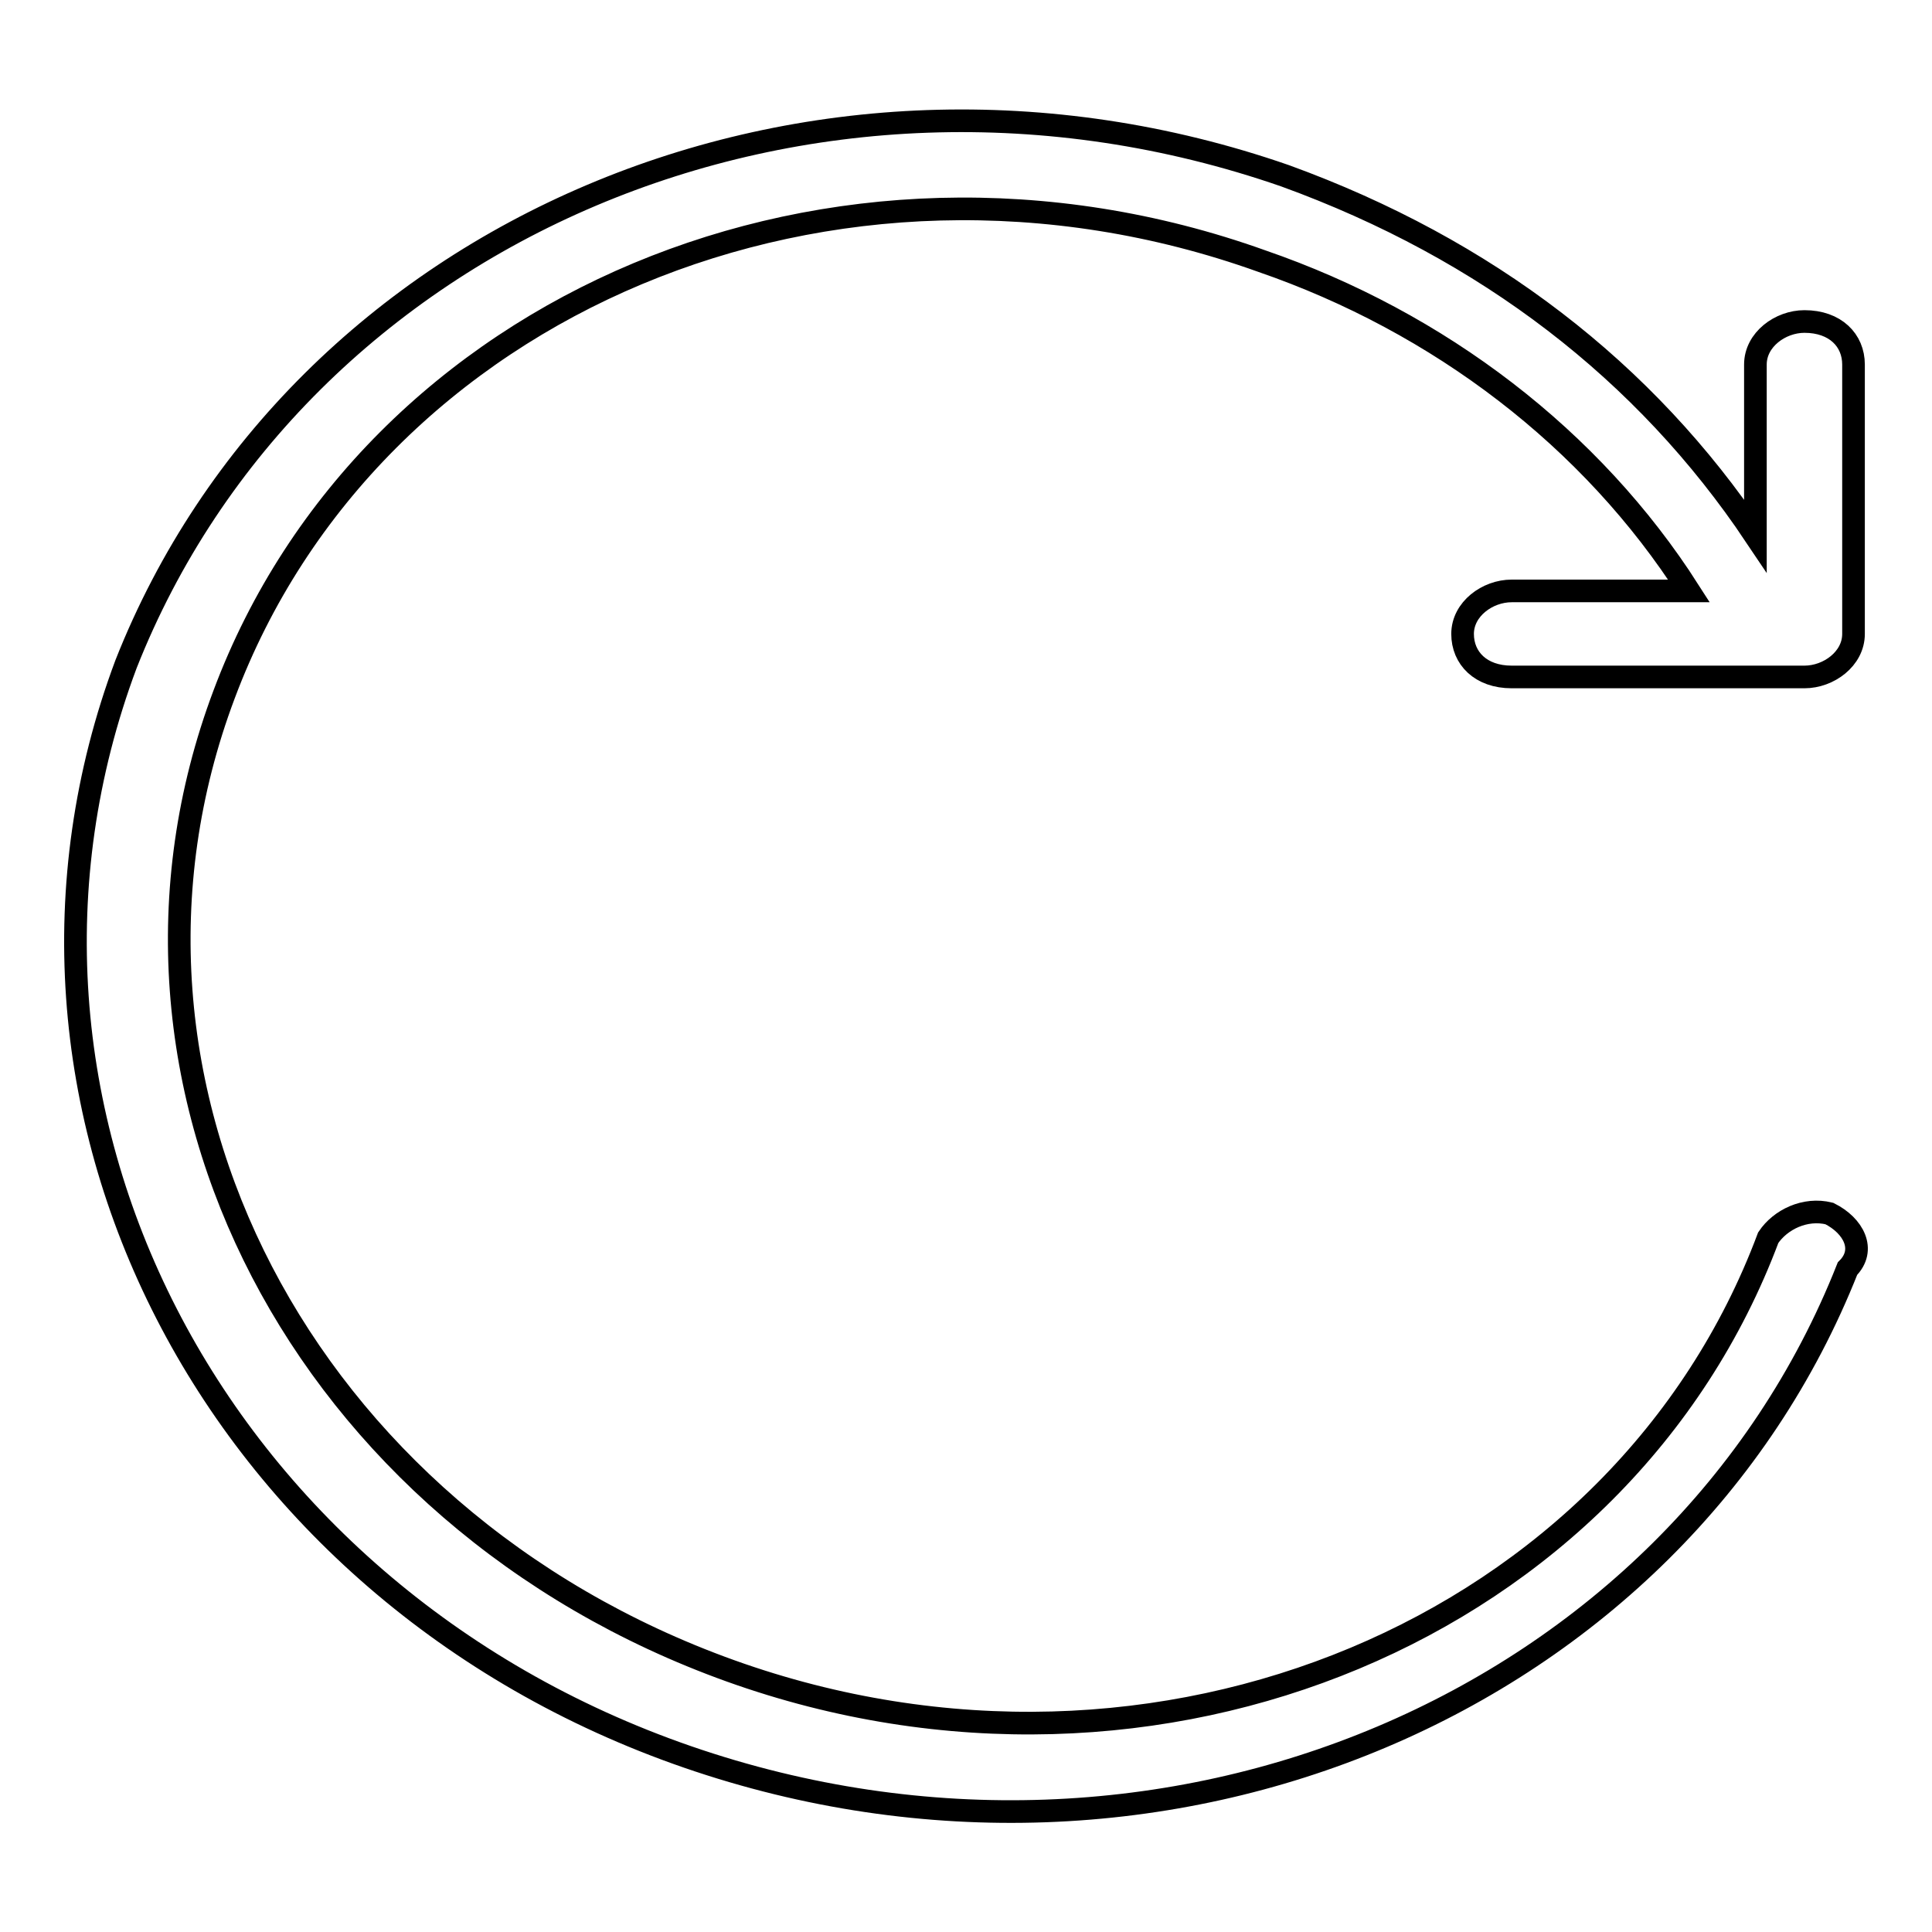
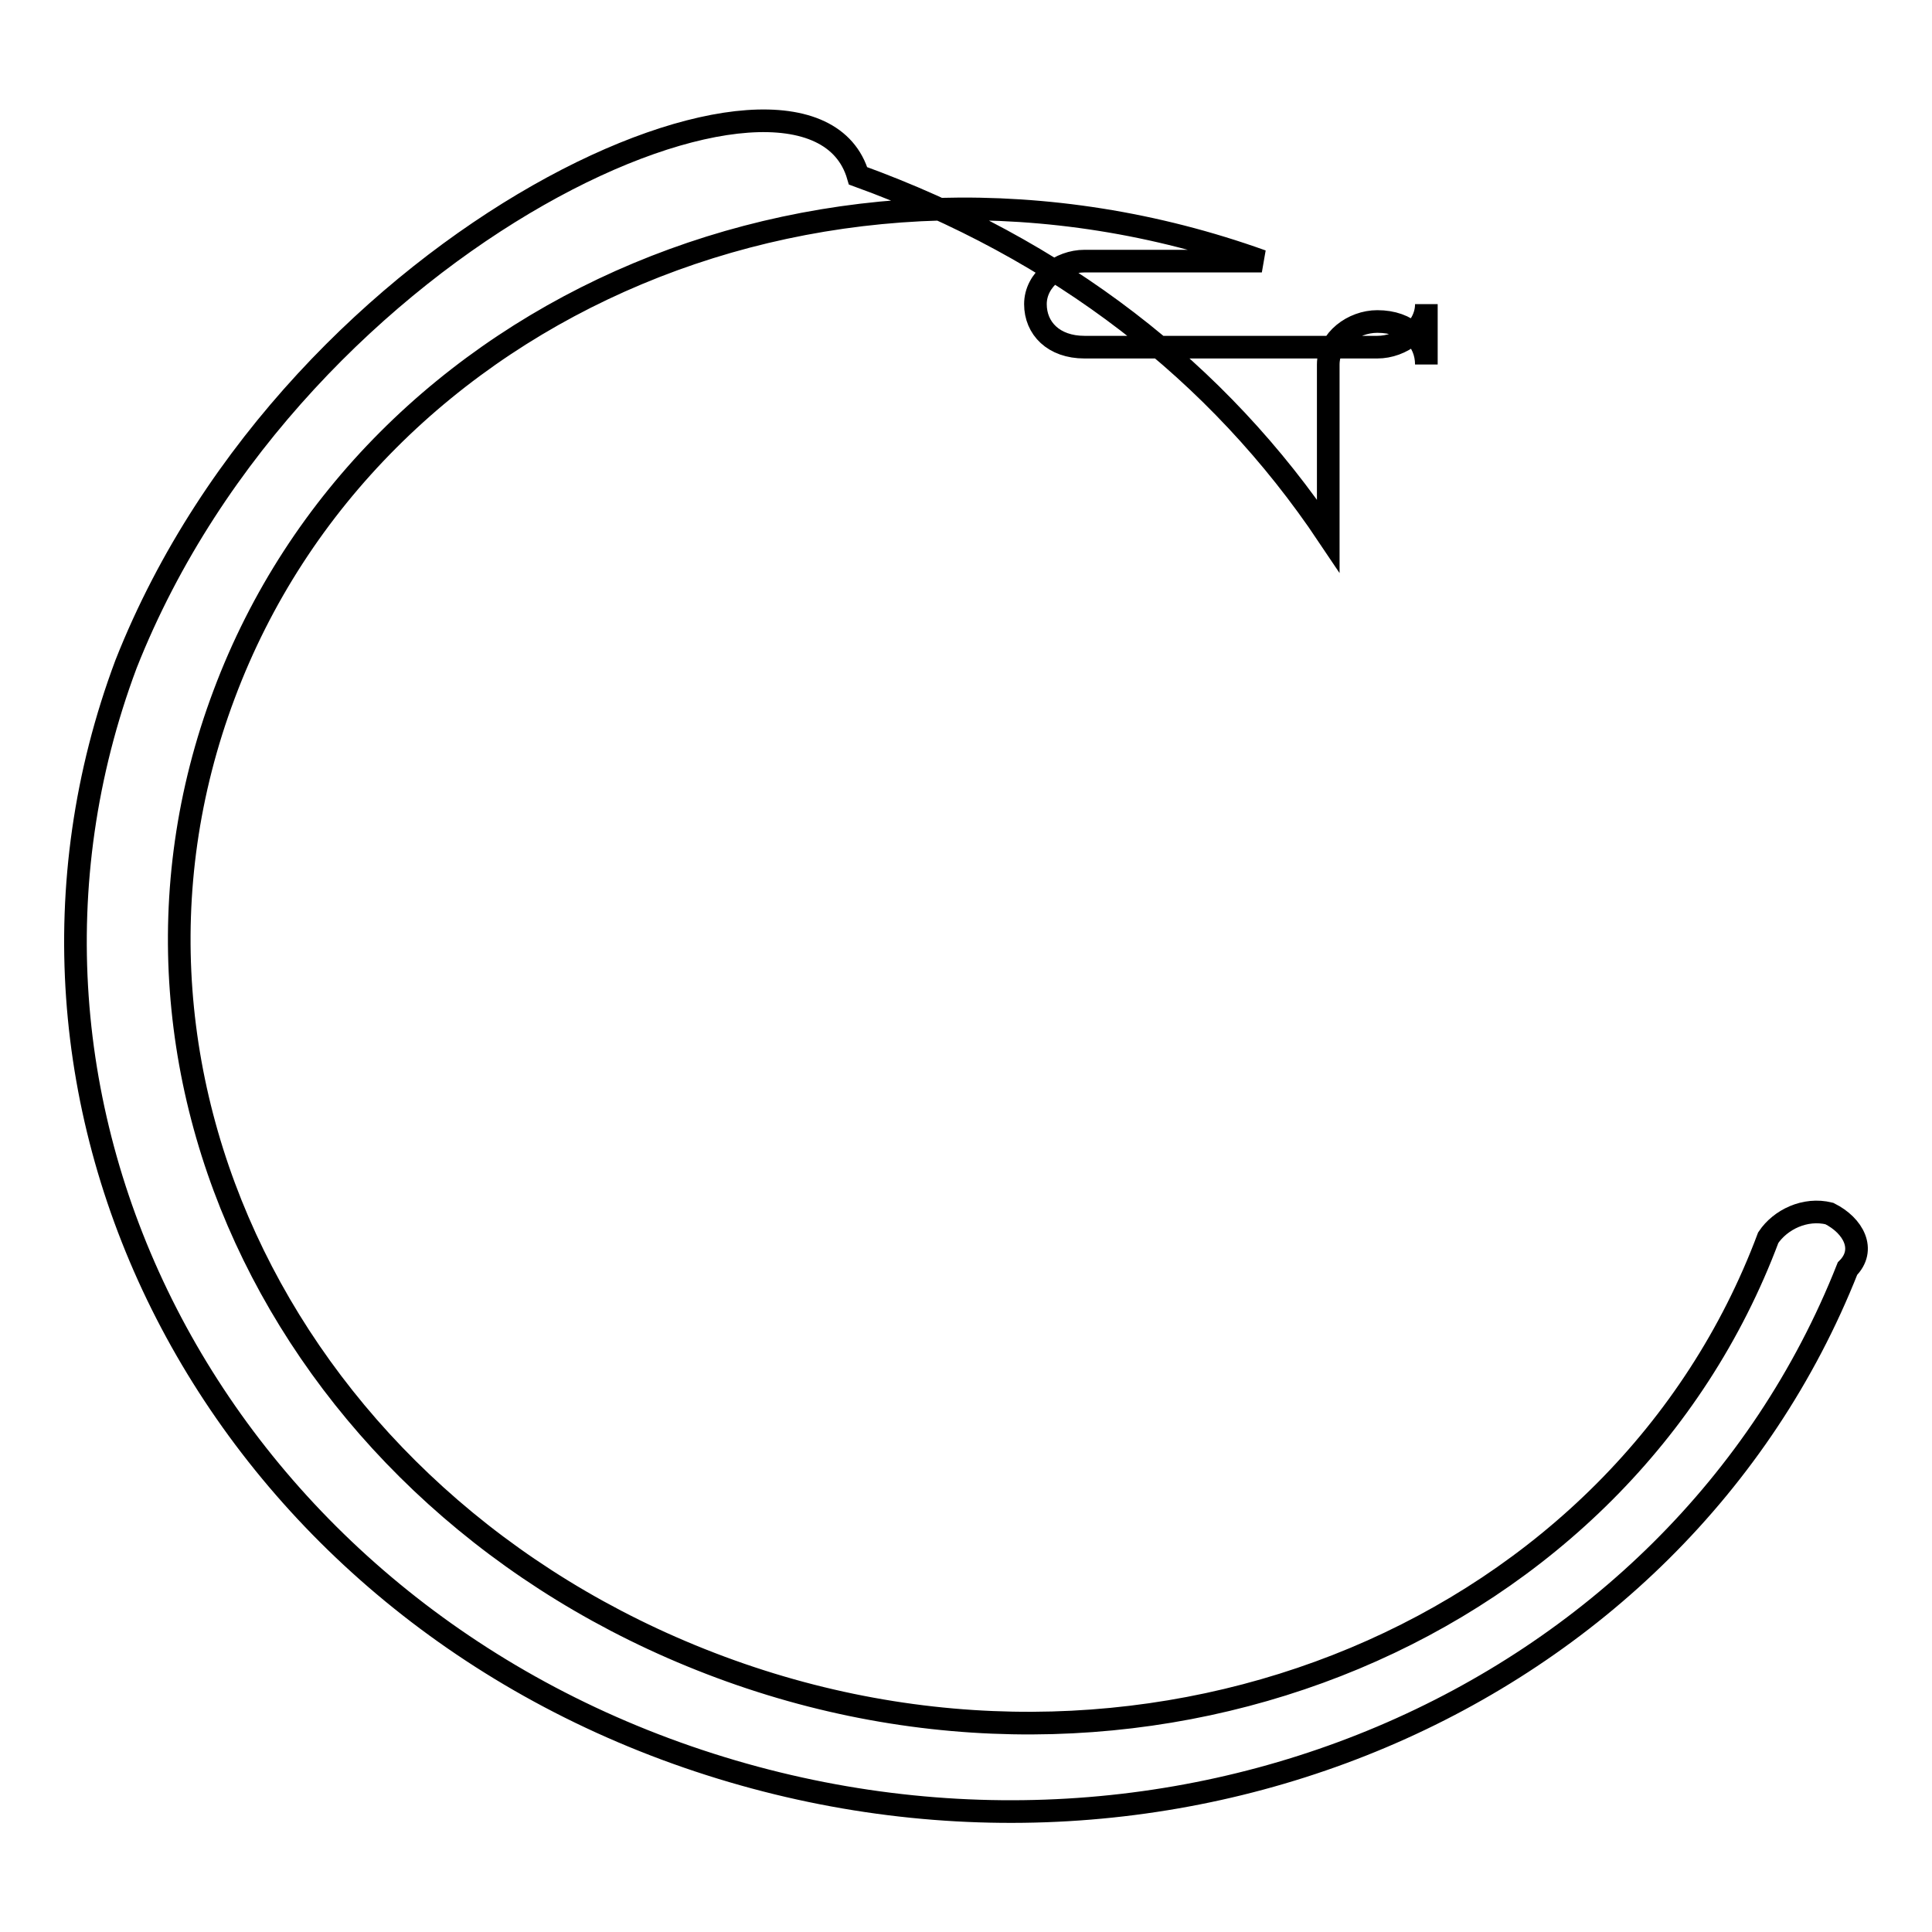
<svg xmlns="http://www.w3.org/2000/svg" version="1.1" x="0px" y="0px" viewBox="0 0 256 256" enable-background="new 0 0 256 256" xml:space="preserve">
  <g>
-     <path stroke-width="3" fill-opacity="0" stroke="#000000" d="M242.4,160.8c-3.2-0.8-6.5,0.8-8.1,3.2c-19.4,51.8-80.9,77.7-137.5,57.4S10.2,143.8,29.7,92 c19.4-51.8,80.9-77.7,137.5-57.4c23.5,8.1,43.7,23.5,56.6,43.7h-23.5c-3.2,0-6.5,2.4-6.5,5.7c0,3.2,2.4,5.7,6.5,5.7h38.8 c3.2,0,6.5-2.4,6.5-5.7V48.3c0-3.2-2.4-5.7-6.5-5.7c-3.2,0-6.5,2.4-6.5,5.7V71c-14.6-21.8-35.6-38-62.3-47.7 C107.3,1.4,39.4,30.5,16.7,88c-21.8,58.2,11.3,123,74.4,144.8c63.1,21.8,131-7.3,153.7-64.7C247.3,165.6,245.6,162.4,242.4,160.8z" />
+     <path stroke-width="3" fill-opacity="0" stroke="#000000" d="M242.4,160.8c-3.2-0.8-6.5,0.8-8.1,3.2c-19.4,51.8-80.9,77.7-137.5,57.4S10.2,143.8,29.7,92 c19.4-51.8,80.9-77.7,137.5-57.4h-23.5c-3.2,0-6.5,2.4-6.5,5.7c0,3.2,2.4,5.7,6.5,5.7h38.8 c3.2,0,6.5-2.4,6.5-5.7V48.3c0-3.2-2.4-5.7-6.5-5.7c-3.2,0-6.5,2.4-6.5,5.7V71c-14.6-21.8-35.6-38-62.3-47.7 C107.3,1.4,39.4,30.5,16.7,88c-21.8,58.2,11.3,123,74.4,144.8c63.1,21.8,131-7.3,153.7-64.7C247.3,165.6,245.6,162.4,242.4,160.8z" />
  </g>
</svg>